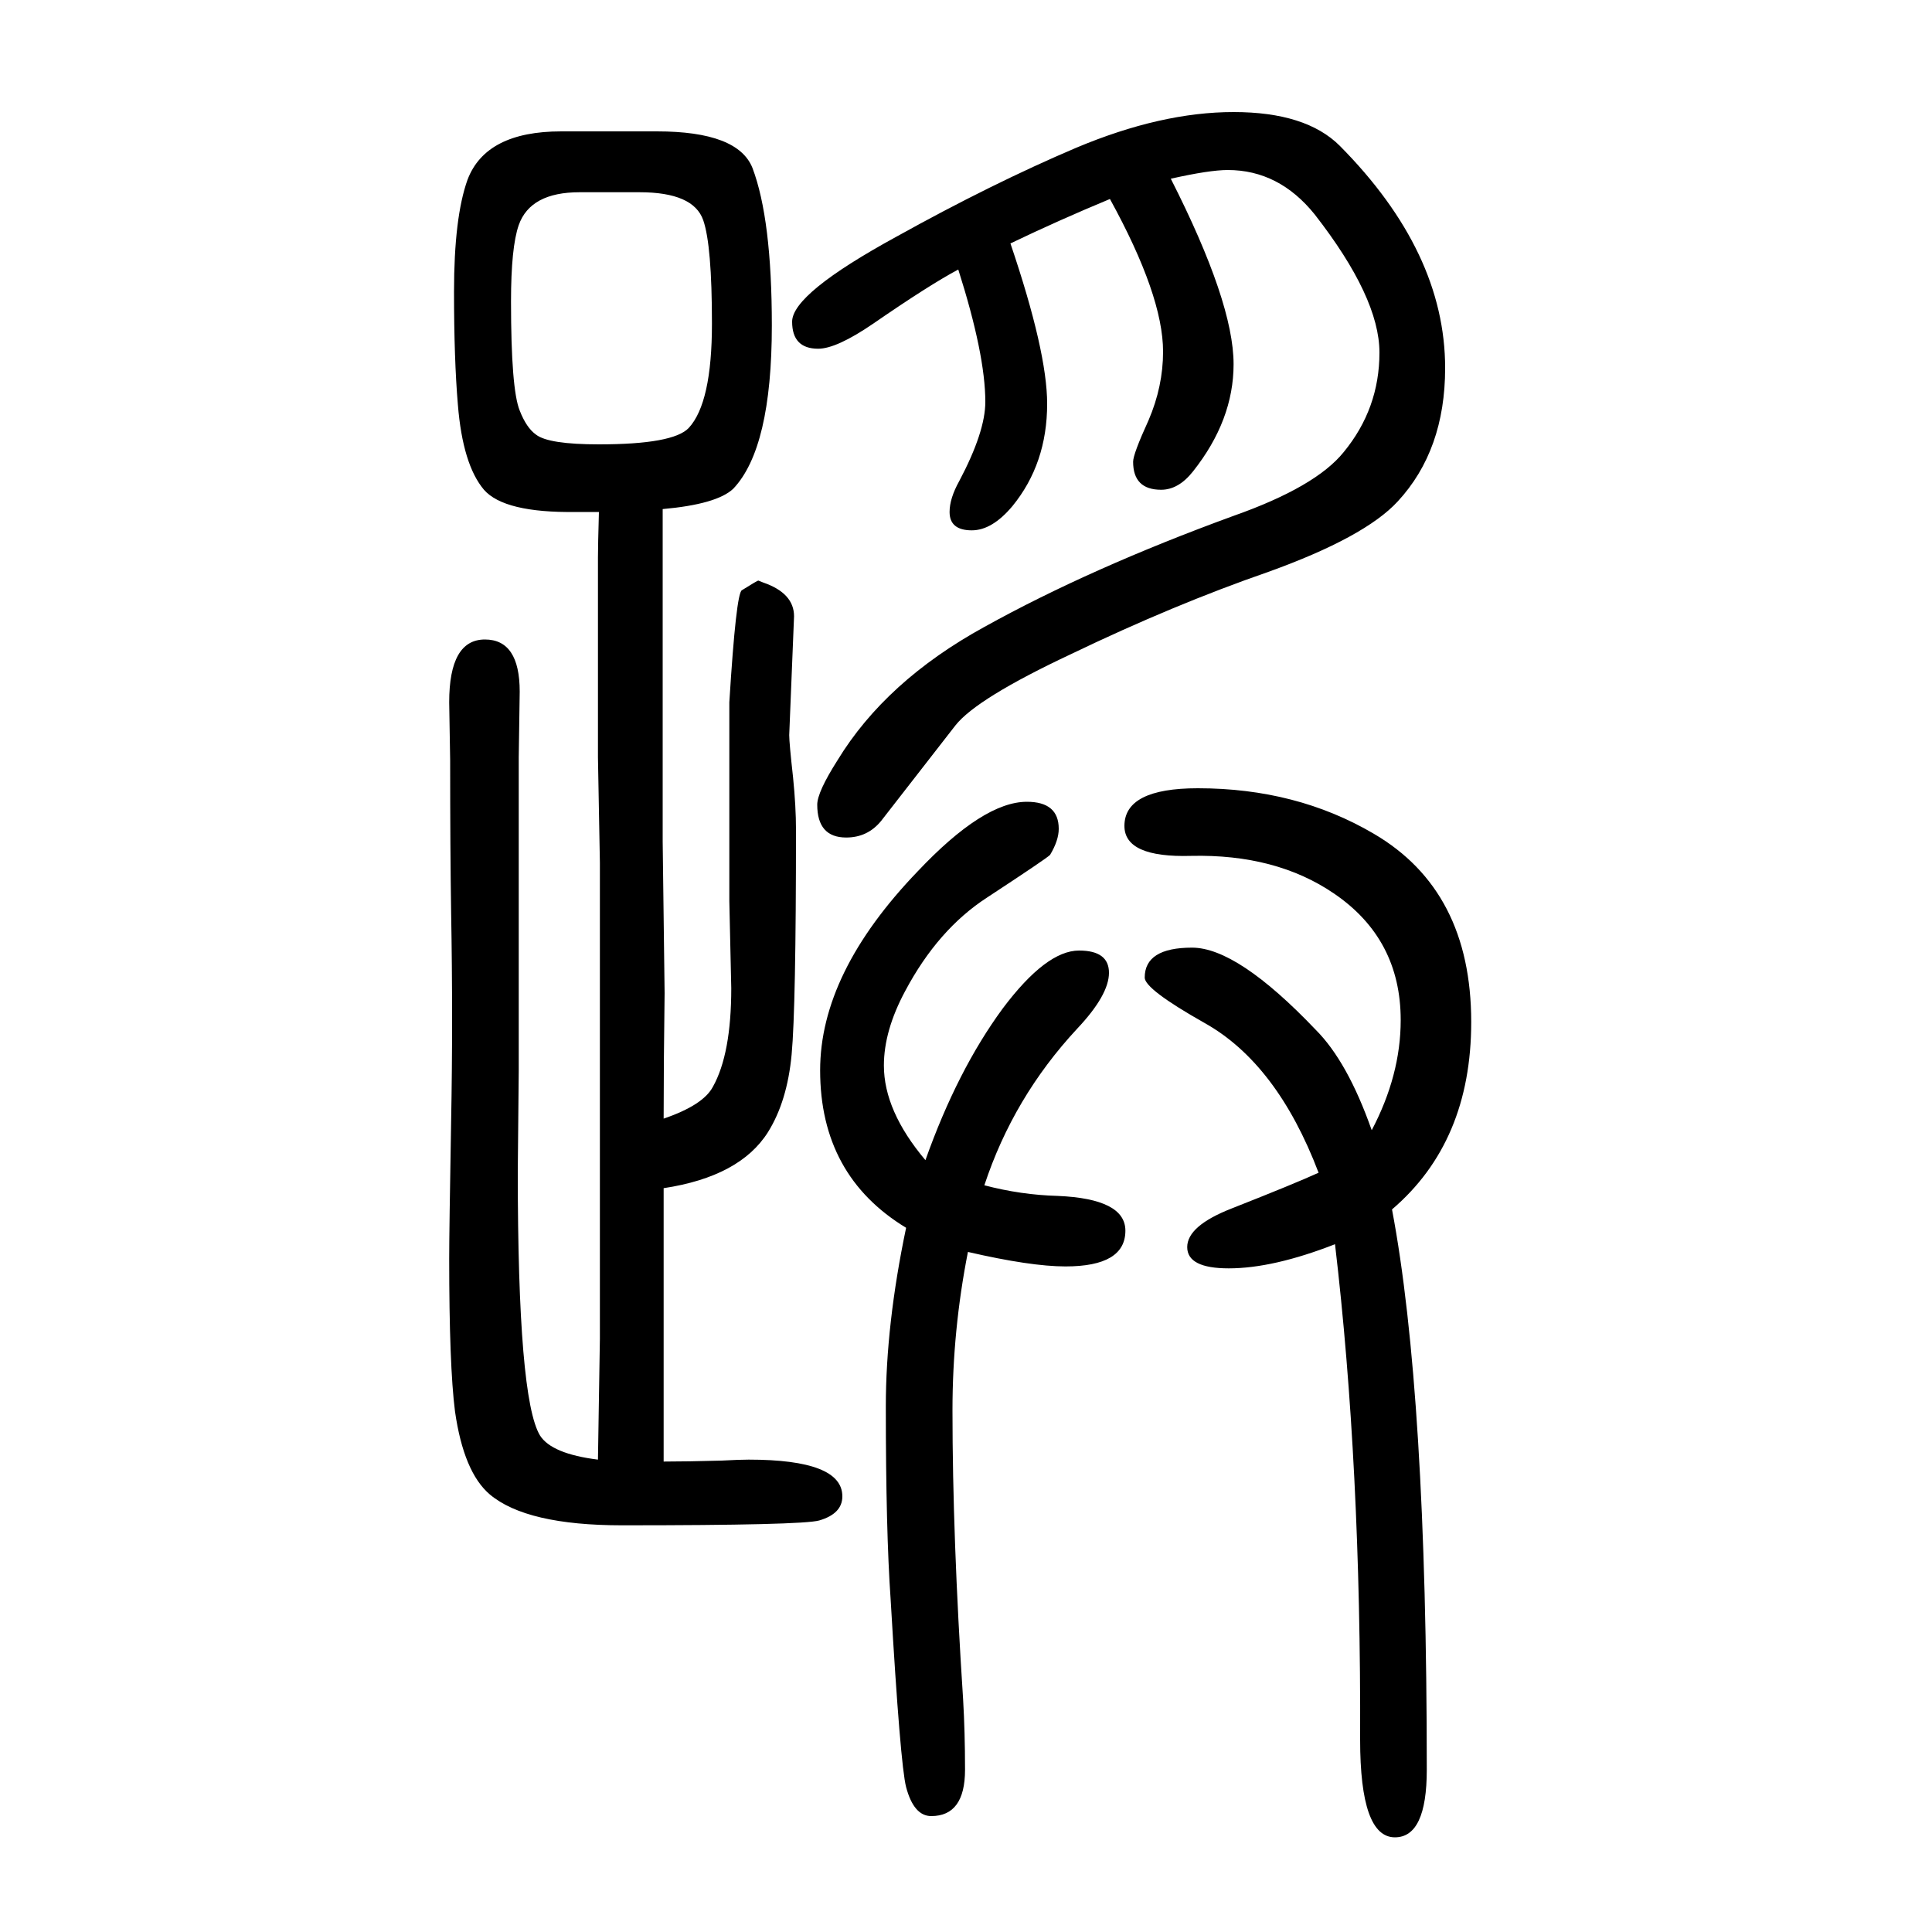
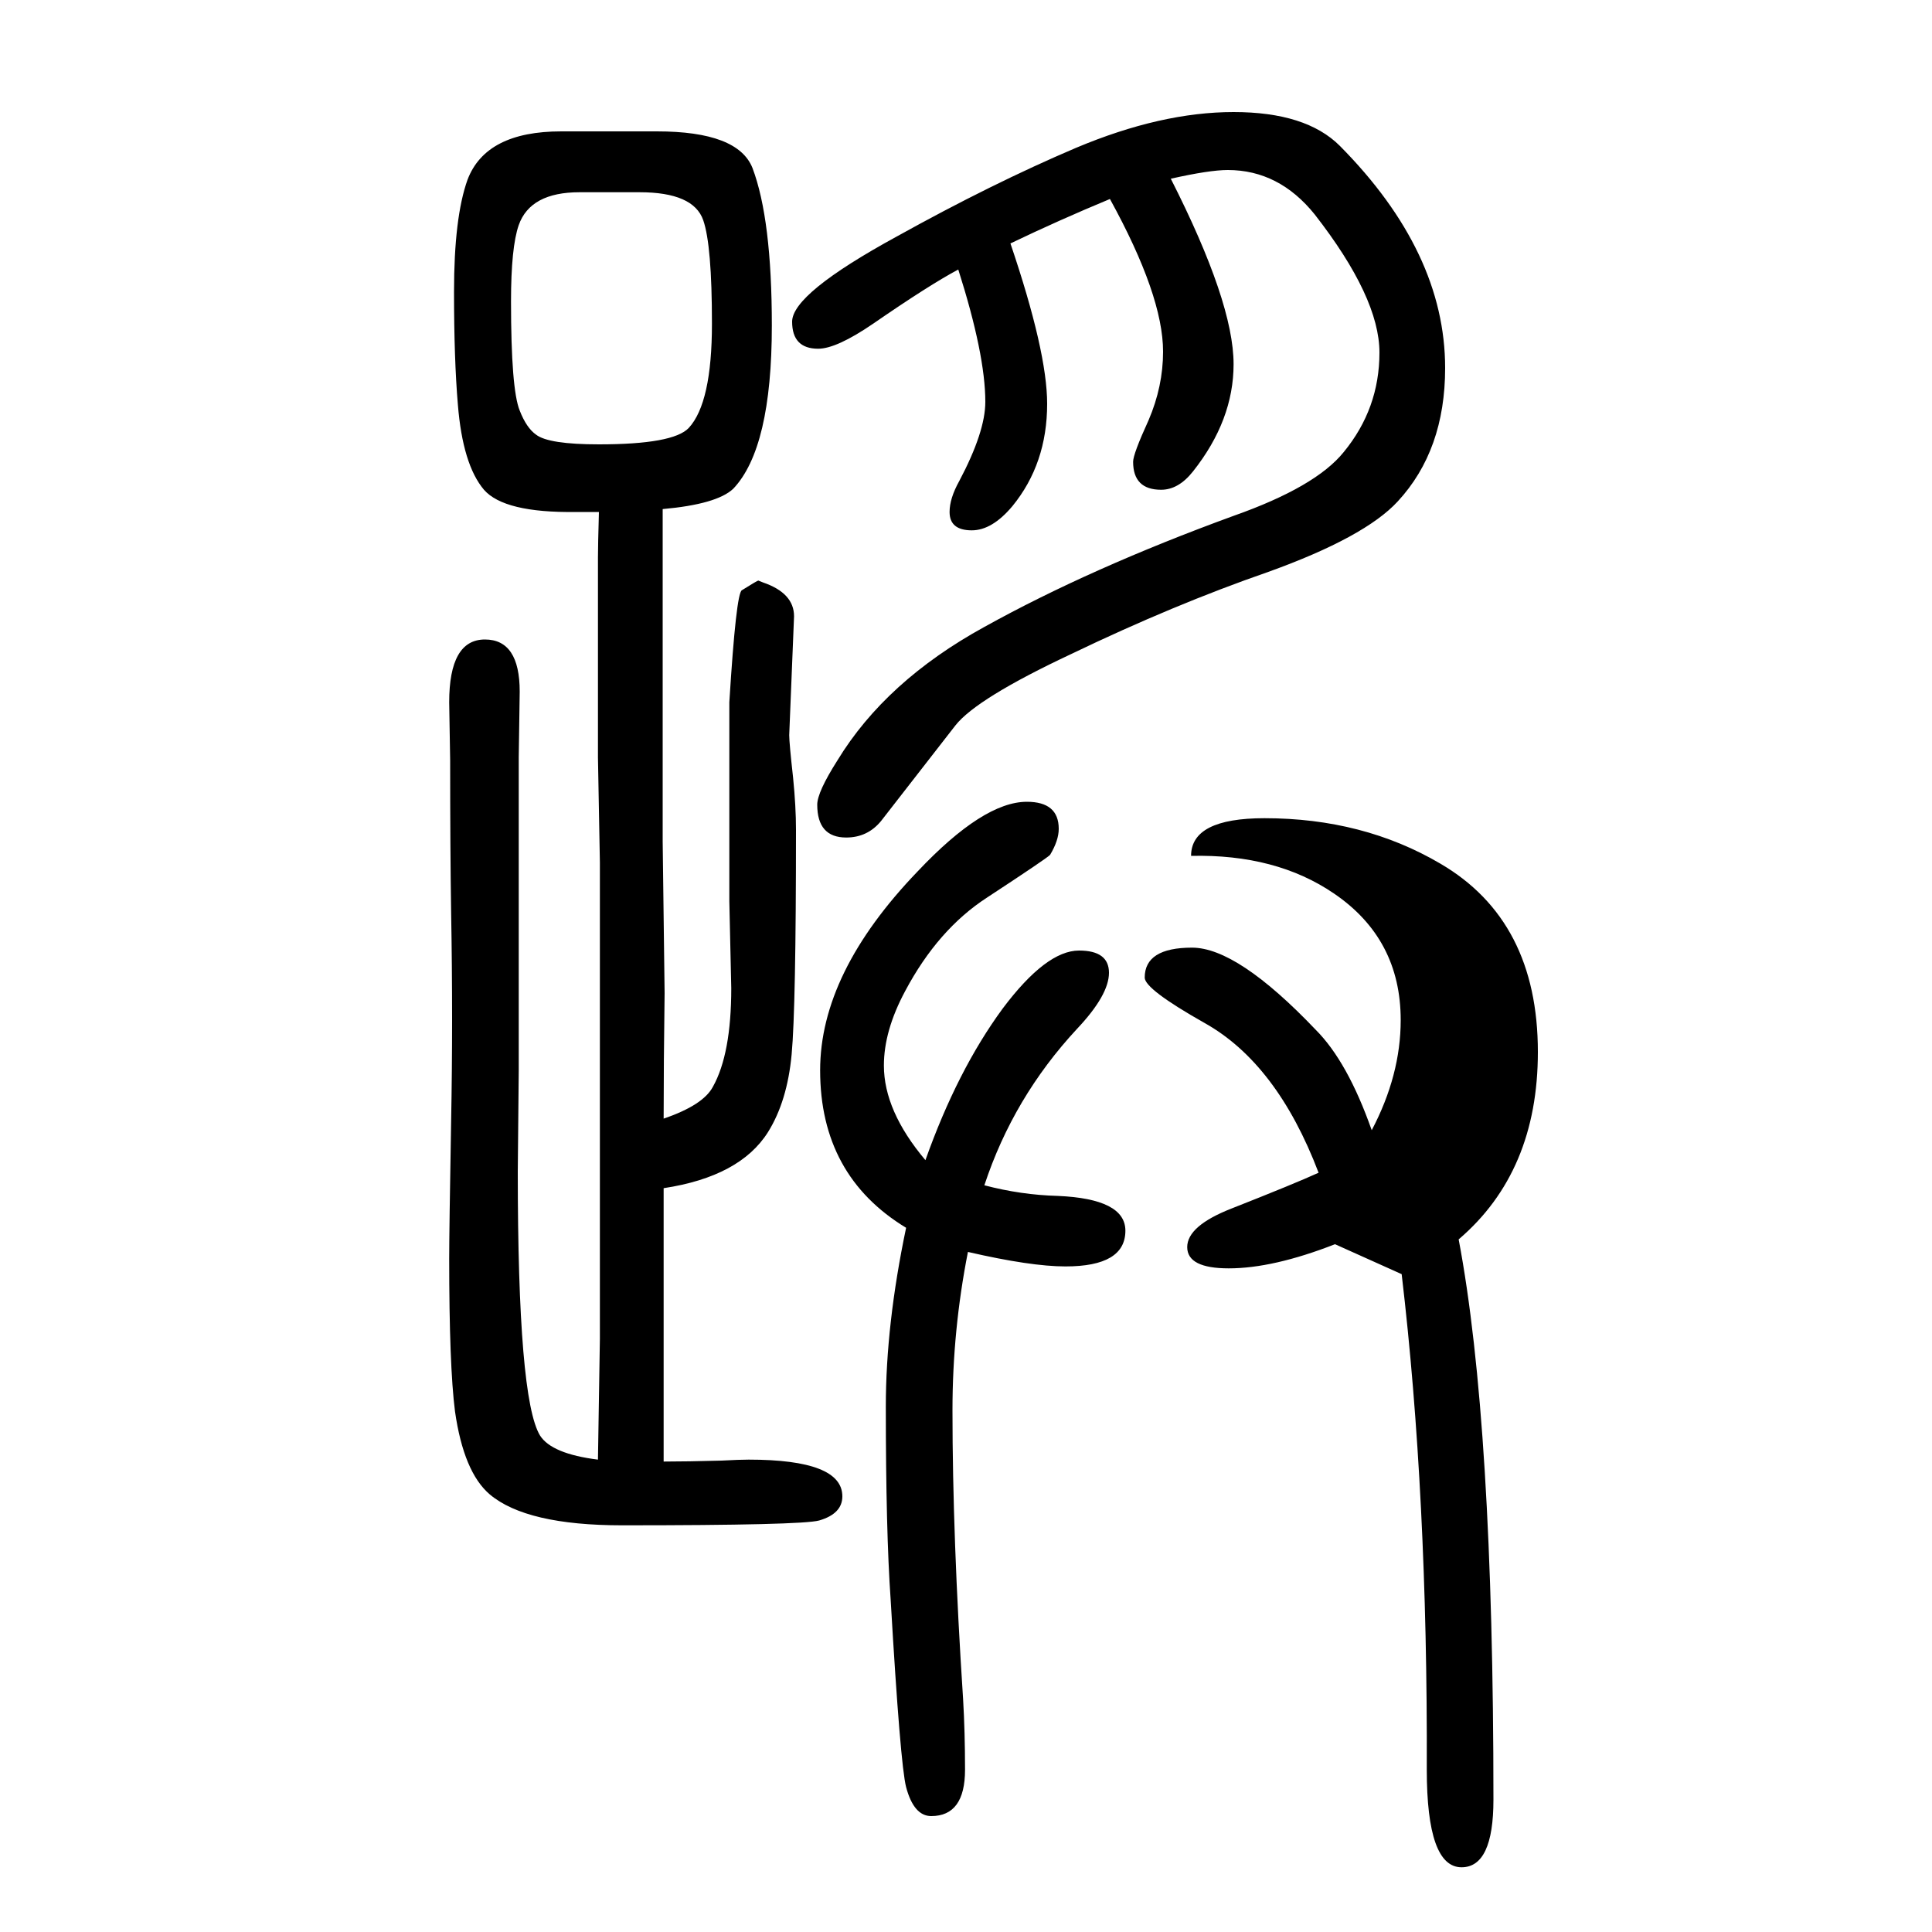
<svg xmlns="http://www.w3.org/2000/svg" height="100" width="100" version="1.1">
-   <path d="M620 1120h-24q-74 -1 -95 23q-22 26 -27 88q-4 47 -4 117q0 77 14 116q19 50 97 50h99q84 0 99 -38q20 -53 20 -163q0 -127 -40 -169q-17 -16 -73 -21v-42v-36v-119v-147l2 -157q-1 -73 -1 -130q41 14 51 33q19 34 19 102l-2 90v145v61q7 113 13 116q16 10 17 10l5 -2 q32 -11 32 -35l-5 -123q0 -8 4 -44q3 -30 3 -54q0 -184 -4.5 -232.5t-24.5 -80.5q-29 -46 -108 -58v-108v-48v-69v-58q24 0 60 1q19 1 28 1q97 0 97 -38q0 -18 -24 -25q-18 -5 -204 -5q-99 0 -137 32q-27 23 -36 86q-6 47 -6 158q0 28 2 142q1 53 1 106q0 55 -1 111 q-1 64 -1 157l-1 60q0 65 37 65q36 0 36 -54l-1 -68v-75v-145v-104l-1 -105q0 -235 23 -273q12 -19 60 -25q1 61 2 125v128v197v168l-2 109v160v47q0 12 1 47zM662 1451h-62q-51 0 -63 -34q-8 -23 -8 -79q0 -91 9 -113q7 -18 17 -25q13 -10 65 -10q77 0 93 17q24 26 24 108 q0 81 -9 107q-10 29 -66 29zM1019 423q38 -10 76 -11q70 -3 70 -36q0 -37 -62 -37q-36 0 -101 15q-16 -81 -16 -164q0 -131 11 -299q2 -34 2 -73q0 -48 -35 -48q-18 0 -26 30q-6 23 -16 194q-5 71 -5 200q0 85 21 185q-89 54 -89 163q0 101 101 206q68 72 113 72 q33 0 33 -28q0 -12 -9 -27q-4 -4 -65 -44q-51 -33 -85 -97q-22 -41 -22 -77q0 -47 43 -98q33 93 80 157q45 60 79 60q31 0 31 -23t-33 -58q-66 -71 -96 -162zM1212 1465q65 -128 65 -192q0 -58 -42 -111q-15 -19 -33 -19q-29 0 -29 29q0 8 16 43q15 35 15 71q0 58 -55 158 q-53 -22 -103 -46q38 -112 38 -166q0 -62 -36 -106q-21 -25 -42 -25q-23 0 -23 19q0 14 10 32q27 51 27 82q0 49 -28 137q-30 -16 -88 -56q-38 -26 -57 -26q-27 0 -27 28q0 29 108 88q99 55 186 92q88 37 163 37t110 -35q109 -110 109 -230q0 -85 -49 -138q-34 -37 -134 -73 q-98 -34 -204 -85q-98 -46 -120 -74l-77 -99q-14 -17 -36 -17q-30 0 -30 34q0 13 21 46q50 82 152 138q110 61 258 115q85 30 114 66q37 45 37 103q0 57 -67 143q-37 46 -90 46q-19 0 -59 -9zM1382 362q-64 -25 -110 -25q-43 0 -43 22t46 40q66 26 90 37q-43 113 -118 155 q-62 35 -62 47q0 31 49 31q47 0 128 -85q33 -33 58 -104q30 57 30 114q0 84 -69 131q-60 41 -148 39q-69 -2 -69 31q0 39 76 39q102 0 182 -47q101 -59 101 -195q0 -124 -82 -194q36 -190 36 -580q0 -70 -33 -70q-36 0 -36 101q1 284 -26 513z" style="" transform="scale(0.05 -0.05) translate(0 -1650)" />
+   <path d="M620 1120h-24q-74 -1 -95 23q-22 26 -27 88q-4 47 -4 117q0 77 14 116q19 50 97 50h99q84 0 99 -38q20 -53 20 -163q0 -127 -40 -169q-17 -16 -73 -21v-42v-36v-119v-147l2 -157q-1 -73 -1 -130q41 14 51 33q19 34 19 102l-2 90v145v61q7 113 13 116q16 10 17 10l5 -2 q32 -11 32 -35l-5 -123q0 -8 4 -44q3 -30 3 -54q0 -184 -4.5 -232.5t-24.5 -80.5q-29 -46 -108 -58v-108v-48v-69v-58q24 0 60 1q19 1 28 1q97 0 97 -38q0 -18 -24 -25q-18 -5 -204 -5q-99 0 -137 32q-27 23 -36 86q-6 47 -6 158q0 28 2 142q1 53 1 106q0 55 -1 111 q-1 64 -1 157l-1 60q0 65 37 65q36 0 36 -54l-1 -68v-75v-145v-104l-1 -105q0 -235 23 -273q12 -19 60 -25q1 61 2 125v128v197v168l-2 109v160v47q0 12 1 47zM662 1451h-62q-51 0 -63 -34q-8 -23 -8 -79q0 -91 9 -113q7 -18 17 -25q13 -10 65 -10q77 0 93 17q24 26 24 108 q0 81 -9 107q-10 29 -66 29zM1019 423q38 -10 76 -11q70 -3 70 -36q0 -37 -62 -37q-36 0 -101 15q-16 -81 -16 -164q0 -131 11 -299q2 -34 2 -73q0 -48 -35 -48q-18 0 -26 30q-6 23 -16 194q-5 71 -5 200q0 85 21 185q-89 54 -89 163q0 101 101 206q68 72 113 72 q33 0 33 -28q0 -12 -9 -27q-4 -4 -65 -44q-51 -33 -85 -97q-22 -41 -22 -77q0 -47 43 -98q33 93 80 157q45 60 79 60q31 0 31 -23t-33 -58q-66 -71 -96 -162zM1212 1465q65 -128 65 -192q0 -58 -42 -111q-15 -19 -33 -19q-29 0 -29 29q0 8 16 43q15 35 15 71q0 58 -55 158 q-53 -22 -103 -46q38 -112 38 -166q0 -62 -36 -106q-21 -25 -42 -25q-23 0 -23 19q0 14 10 32q27 51 27 82q0 49 -28 137q-30 -16 -88 -56q-38 -26 -57 -26q-27 0 -27 28q0 29 108 88q99 55 186 92q88 37 163 37t110 -35q109 -110 109 -230q0 -85 -49 -138q-34 -37 -134 -73 q-98 -34 -204 -85q-98 -46 -120 -74l-77 -99q-14 -17 -36 -17q-30 0 -30 34q0 13 21 46q50 82 152 138q110 61 258 115q85 30 114 66q37 45 37 103q0 57 -67 143q-37 46 -90 46q-19 0 -59 -9zM1382 362q-64 -25 -110 -25q-43 0 -43 22t46 40q66 26 90 37q-43 113 -118 155 q-62 35 -62 47q0 31 49 31q47 0 128 -85q33 -33 58 -104q30 57 30 114q0 84 -69 131q-60 41 -148 39q0 39 76 39q102 0 182 -47q101 -59 101 -195q0 -124 -82 -194q36 -190 36 -580q0 -70 -33 -70q-36 0 -36 101q1 284 -26 513z" style="" transform="scale(0.05 -0.05) translate(0 -1650)" />
</svg>